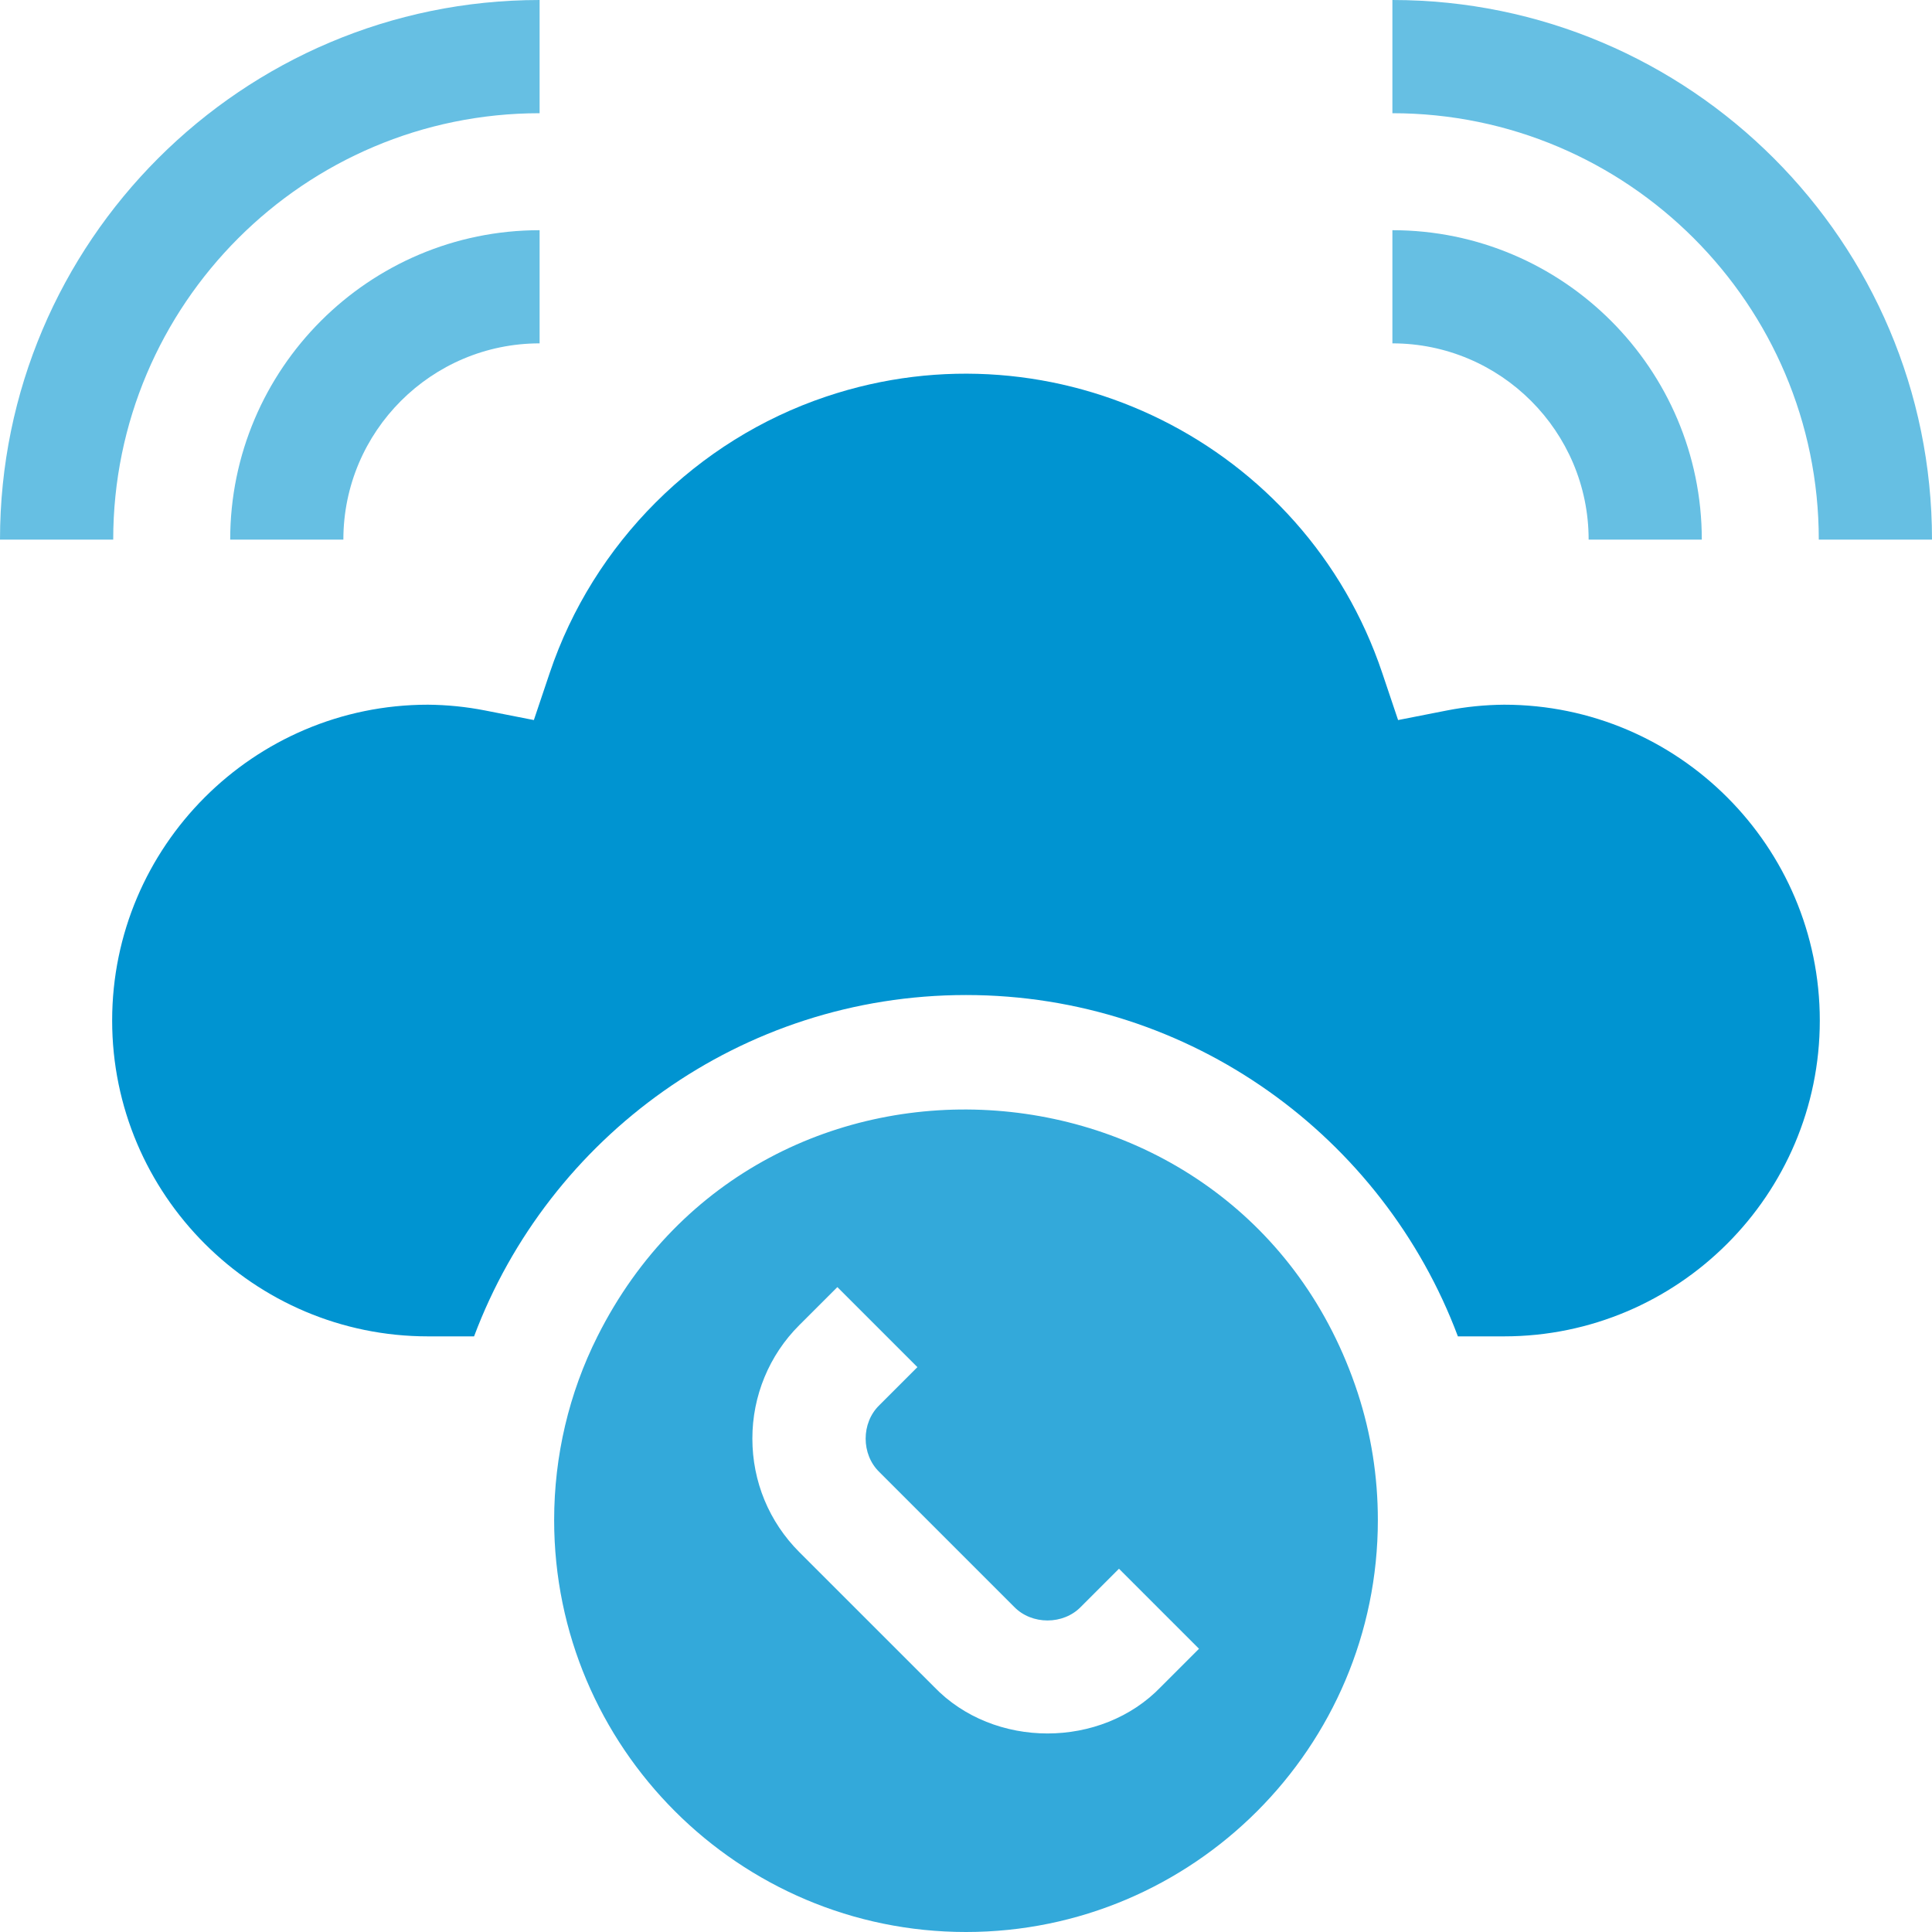
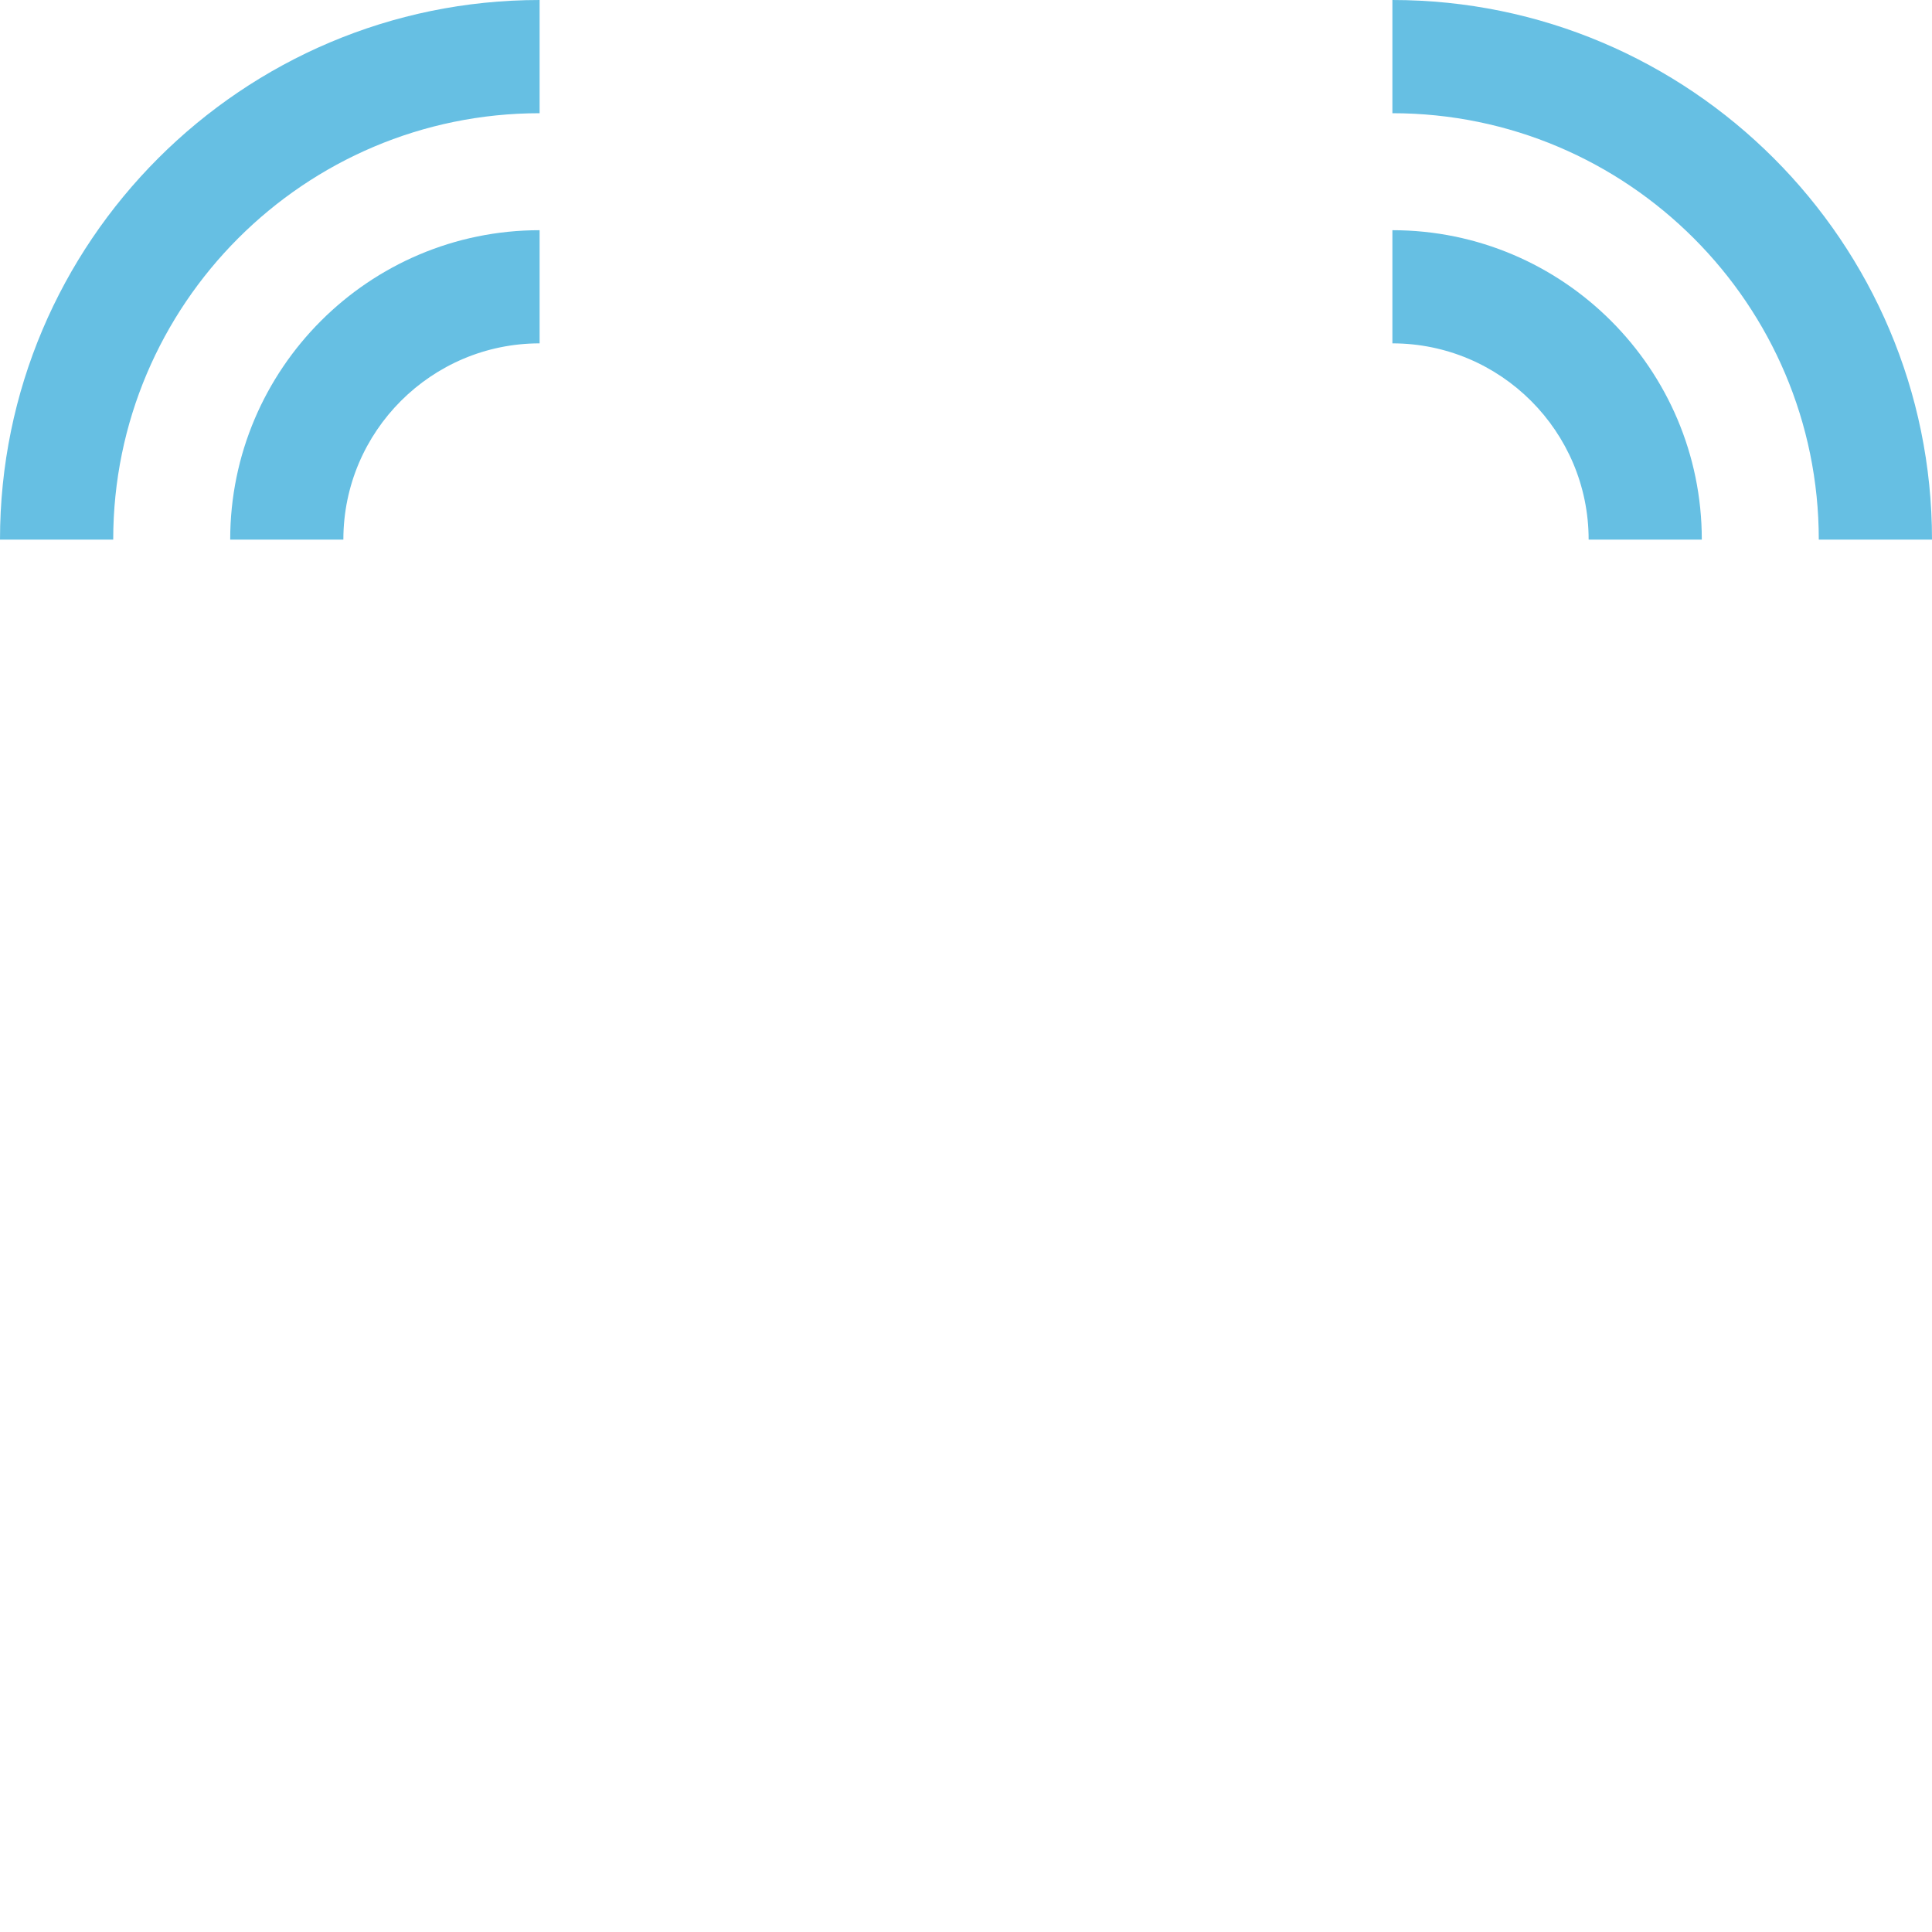
<svg xmlns="http://www.w3.org/2000/svg" width="40" height="40" viewBox="0 0 40 40" fill="none">
  <g clip-path="url(#clip0_2758_1645)">
    <path d="M37.656 11.172H40C40 5.012 34.988 0 28.828 0V2.344C33.696 2.344 37.656 6.304 37.656 11.172Z" fill="#66BFE3" />
    <path d="M32.891 11.172H35.234C35.234 7.639 32.361 4.766 28.828 4.766V7.109C31.068 7.109 32.891 8.932 32.891 11.172Z" fill="#66BFE3" />
    <path d="M11.172 2.344V0C5.012 0 0 5.012 0 11.172H2.344C2.344 6.304 6.304 2.344 11.172 2.344Z" fill="#66BFE3" />
    <path d="M7.109 11.172C7.109 8.932 8.932 7.109 11.172 7.109V4.766C7.639 4.766 4.766 7.639 4.766 11.172H7.109Z" fill="#66BFE3" />
-     <path d="M31.143 14.59C30.745 14.593 30.345 14.633 29.954 14.71L28.946 14.908L28.618 13.933C27.021 9.18 21.856 6.614 17.104 8.211C14.421 9.111 12.282 11.251 11.381 13.933L11.053 14.908L10.045 14.71C9.654 14.633 9.254 14.593 8.857 14.59C5.254 14.592 2.322 17.525 2.322 21.129C2.322 24.734 5.256 27.668 8.861 27.668H9.815C11.361 23.544 15.343 20.601 20 20.601C24.657 20.601 28.639 23.544 30.184 27.668H31.138C34.743 27.668 37.677 24.734 37.677 21.129C37.677 17.525 34.746 14.592 31.143 14.59Z" fill="#0094D1" />
-     <path d="M12.37 27.668C11.779 28.844 11.473 30.147 11.473 31.472C11.473 36.175 15.298 40 20 40C24.702 40 28.527 36.175 28.527 31.472C28.527 30.569 28.387 29.687 28.111 28.84C25.739 21.612 15.778 20.873 12.37 27.668ZM24.038 34.922C22.8 36.212 20.575 36.212 19.337 34.922L16.55 32.136C15.922 31.508 15.577 30.672 15.577 29.785C15.576 28.903 15.924 28.057 16.55 27.434C16.689 27.293 17.19 26.797 17.337 26.648C17.75 27.061 18.581 27.892 18.994 28.305L18.207 29.092C17.827 29.459 17.828 30.113 18.207 30.478L20.994 33.265C21.359 33.645 22.016 33.645 22.381 33.265L23.167 32.479L24.824 34.136L24.038 34.922Z" fill="#33A9DA" />
  </g>
  <defs>
    <clipPath id="clip0_2758_1645">
      <rect width="40" height="40" fill="white" />
    </clipPath>
  </defs>
</svg>